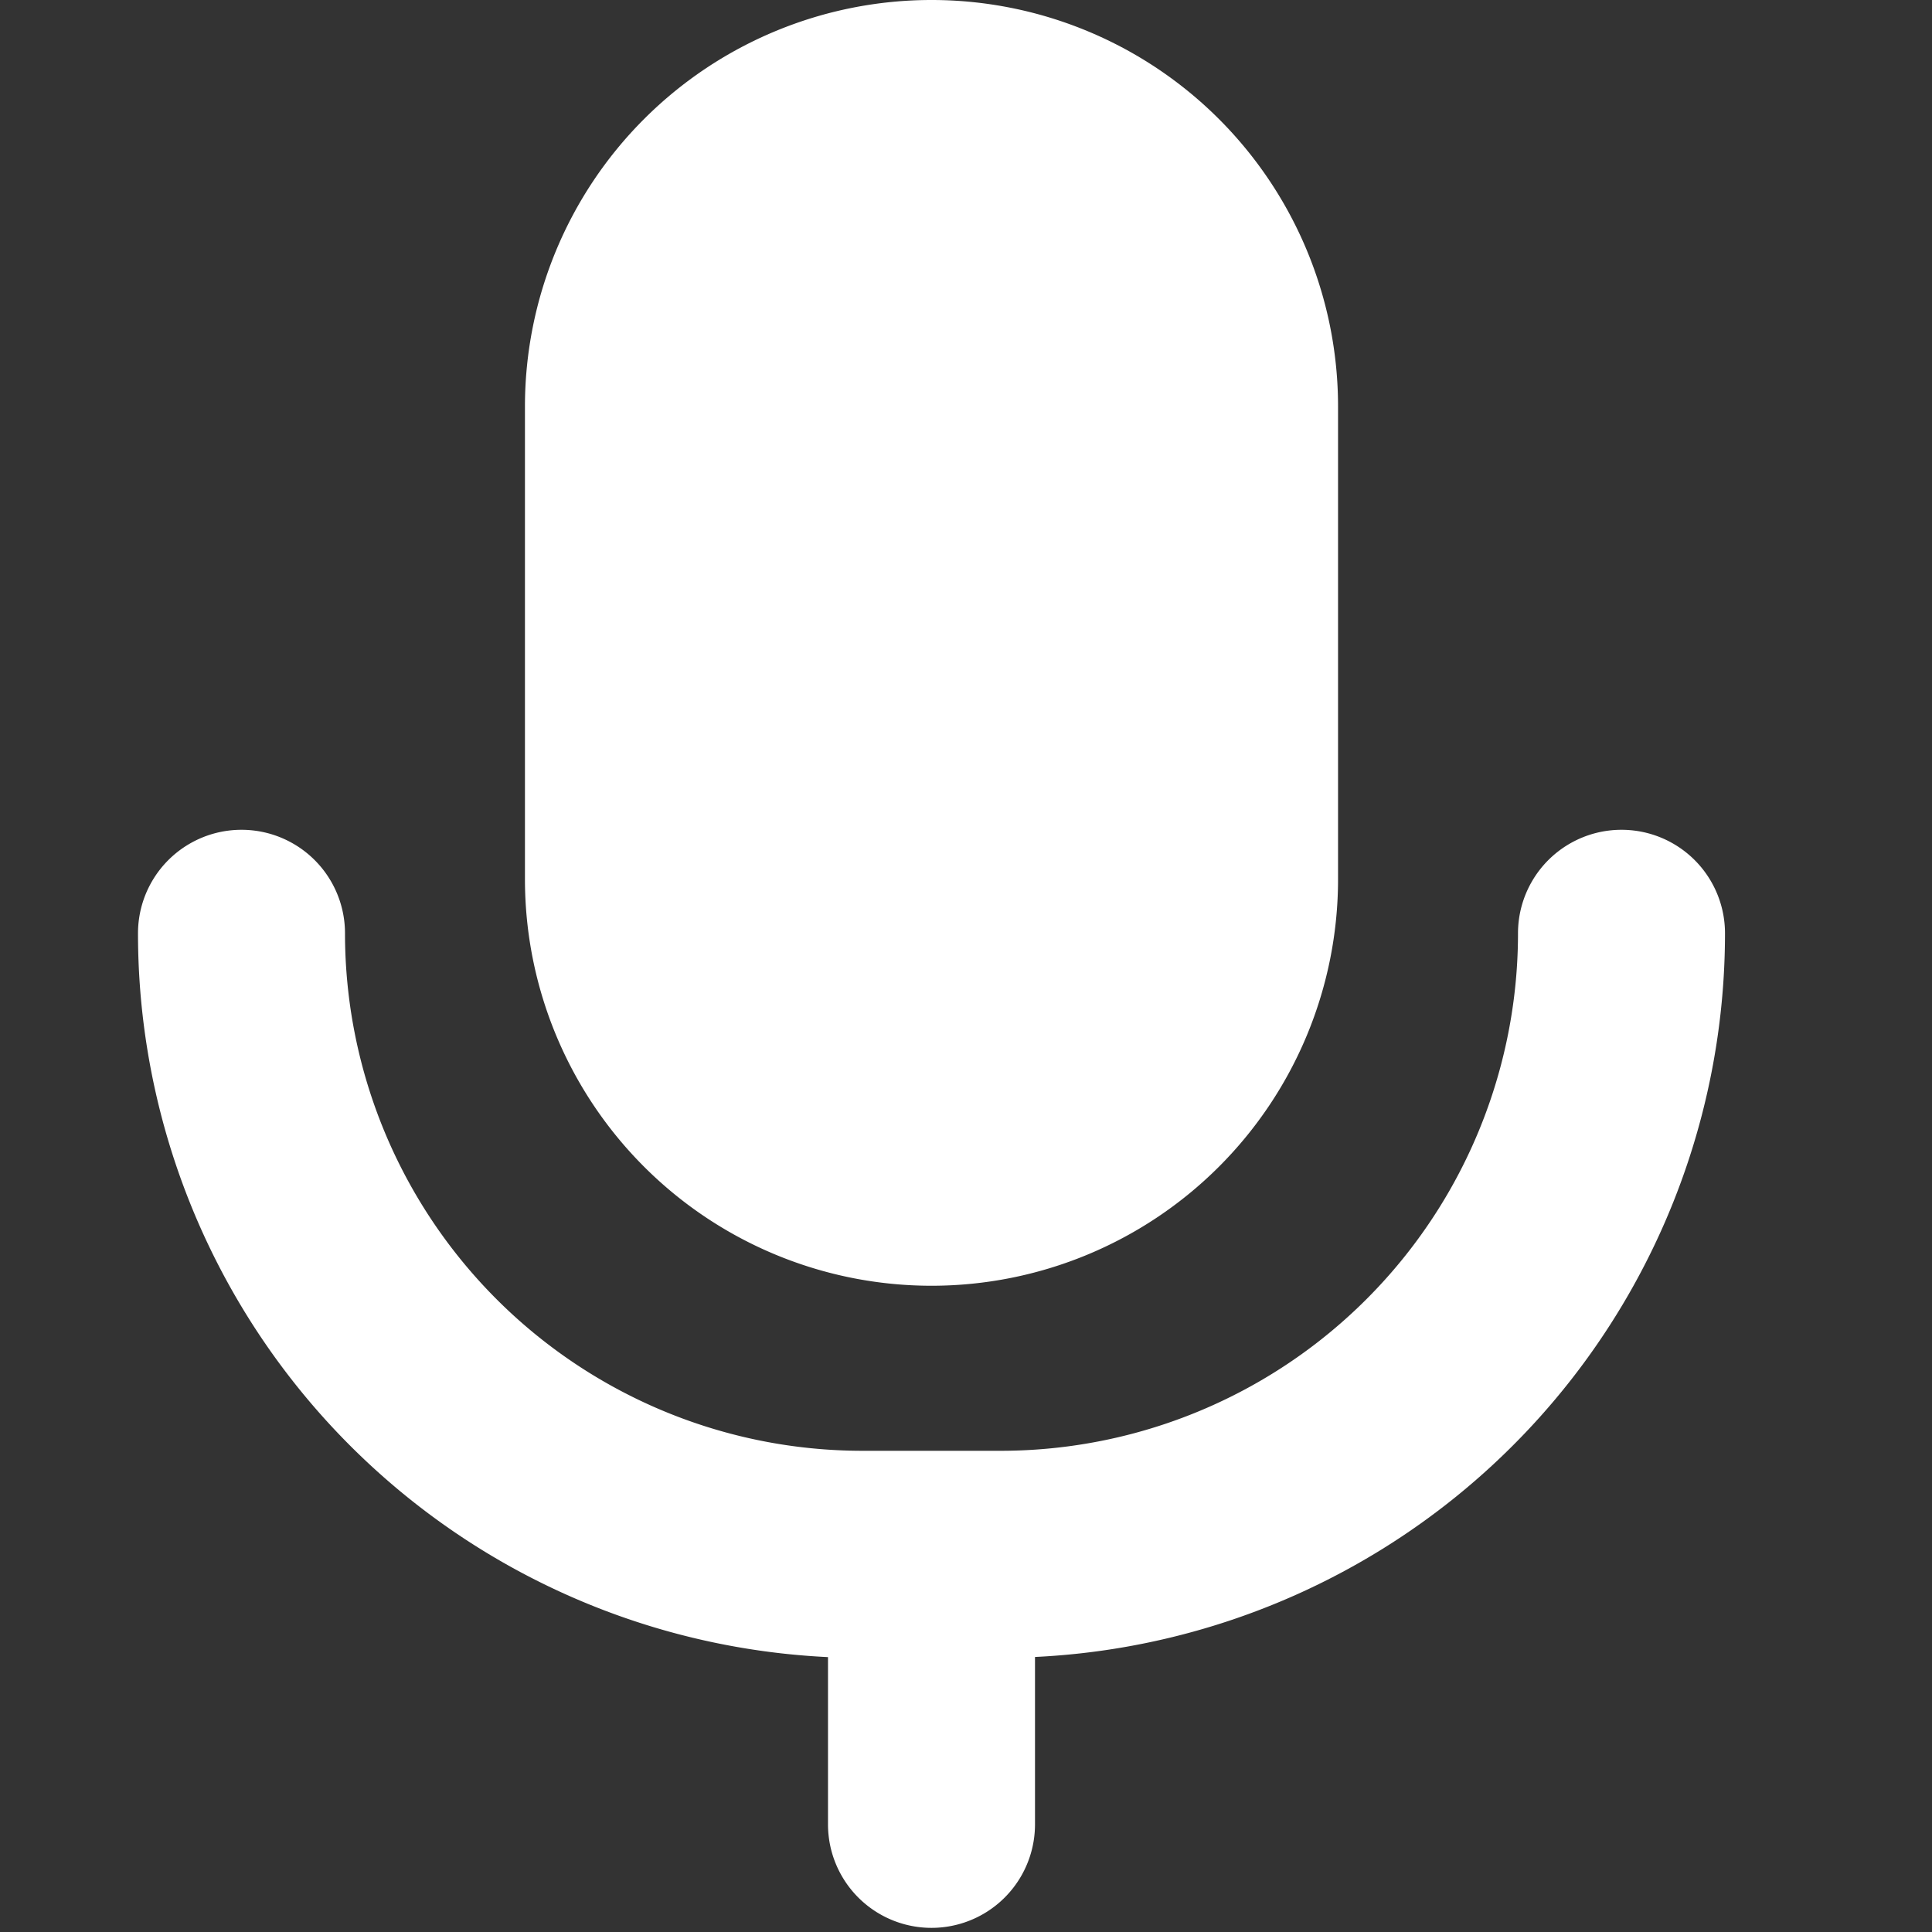
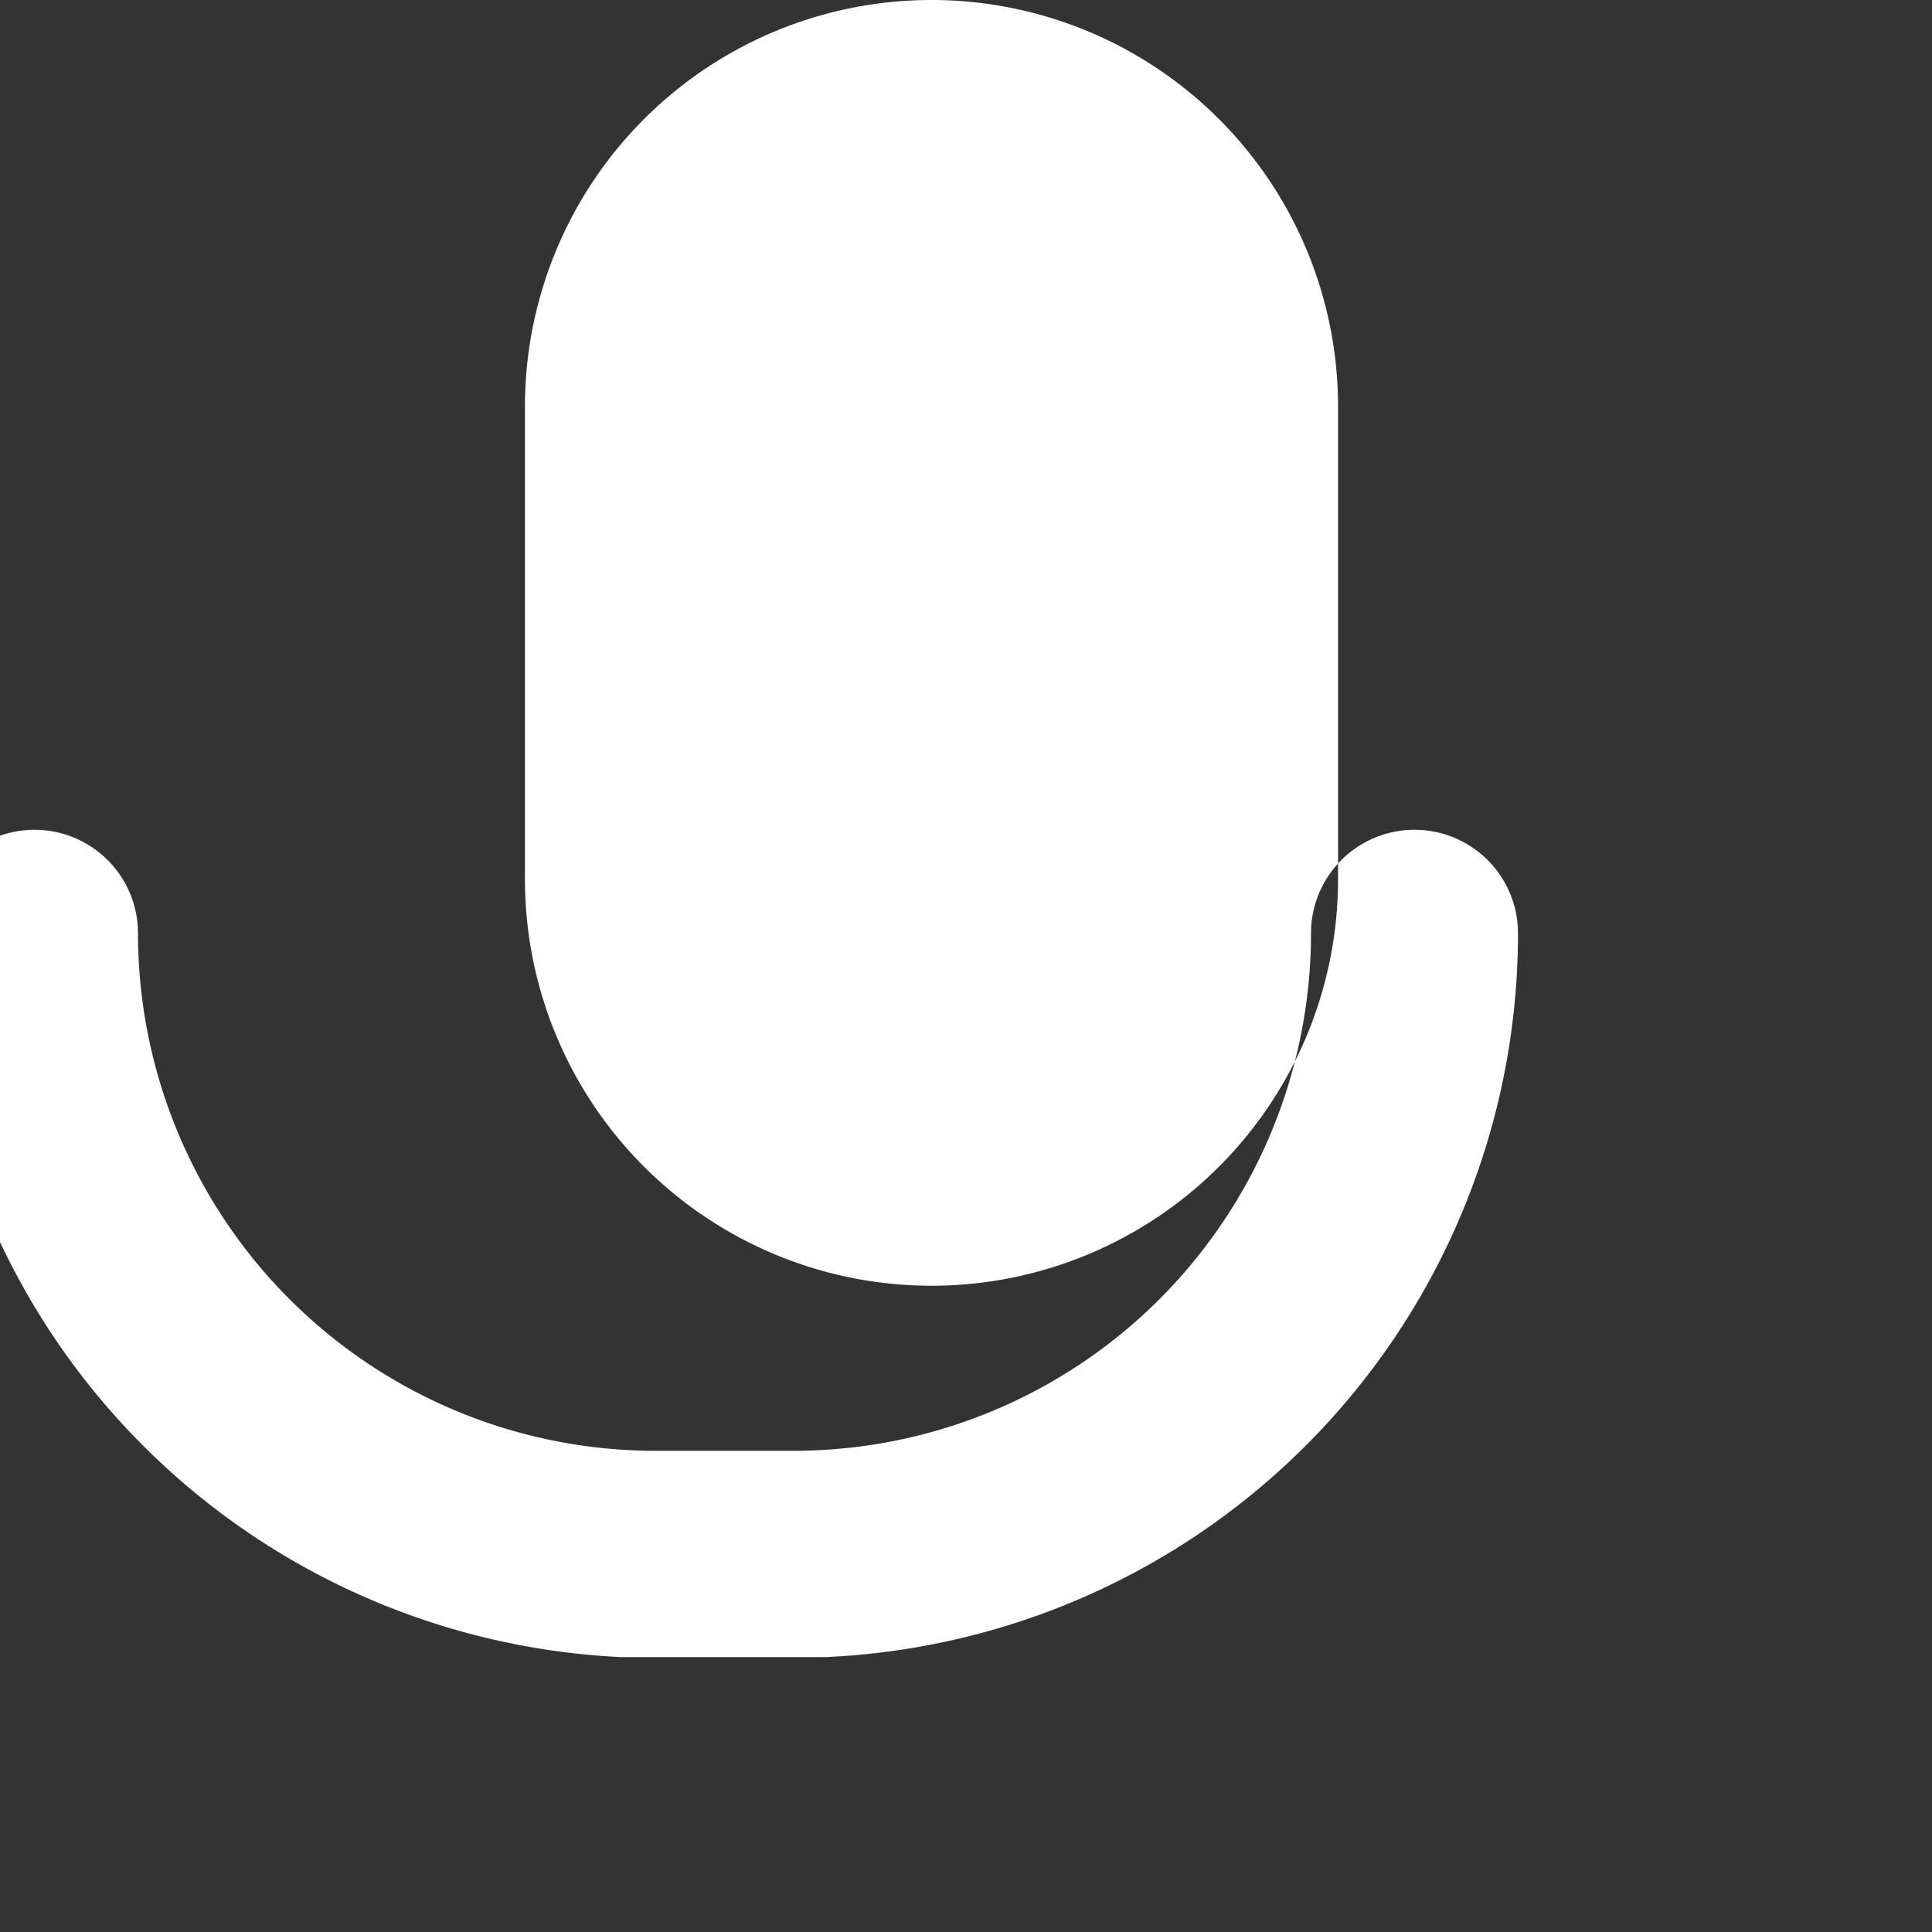
<svg xmlns="http://www.w3.org/2000/svg" fill="none" viewBox="0 0 14 14">
  <rect x="0" y="0" width="14" height="14" fill="#333333" stroke="none" />
-   <path fill="#fff" fill-rule="evenodd" d="M6.75 0a2.946 2.946 0 0 0-2.946 2.946v3.425a2.946 2.946 0 0 0 5.892 0V2.946A2.946 2.946 0 0 0 6.75 0ZM6 12.008v1.212a.75.75 0 1 0 1.5 0v-1.213a5.25 5.25 0 0 0 5-5.244.75.75 0 1 0-1.5 0 3.75 3.75 0 0 1-3.75 3.75h-1a3.75 3.75 0 0 1-3.75-3.75.75.75 0 0 0-1.5 0 5.25 5.25 0 0 0 5 5.245Z" clip-rule="evenodd" />
+   <path fill="#fff" fill-rule="evenodd" d="M6.75 0a2.946 2.946 0 0 0-2.946 2.946v3.425a2.946 2.946 0 0 0 5.892 0V2.946A2.946 2.946 0 0 0 6.75 0ZM6 12.008v1.212v-1.213a5.25 5.25 0 0 0 5-5.244.75.75 0 1 0-1.5 0 3.75 3.75 0 0 1-3.75 3.75h-1a3.75 3.75 0 0 1-3.75-3.75.75.75 0 0 0-1.5 0 5.25 5.25 0 0 0 5 5.245Z" clip-rule="evenodd" />
</svg>